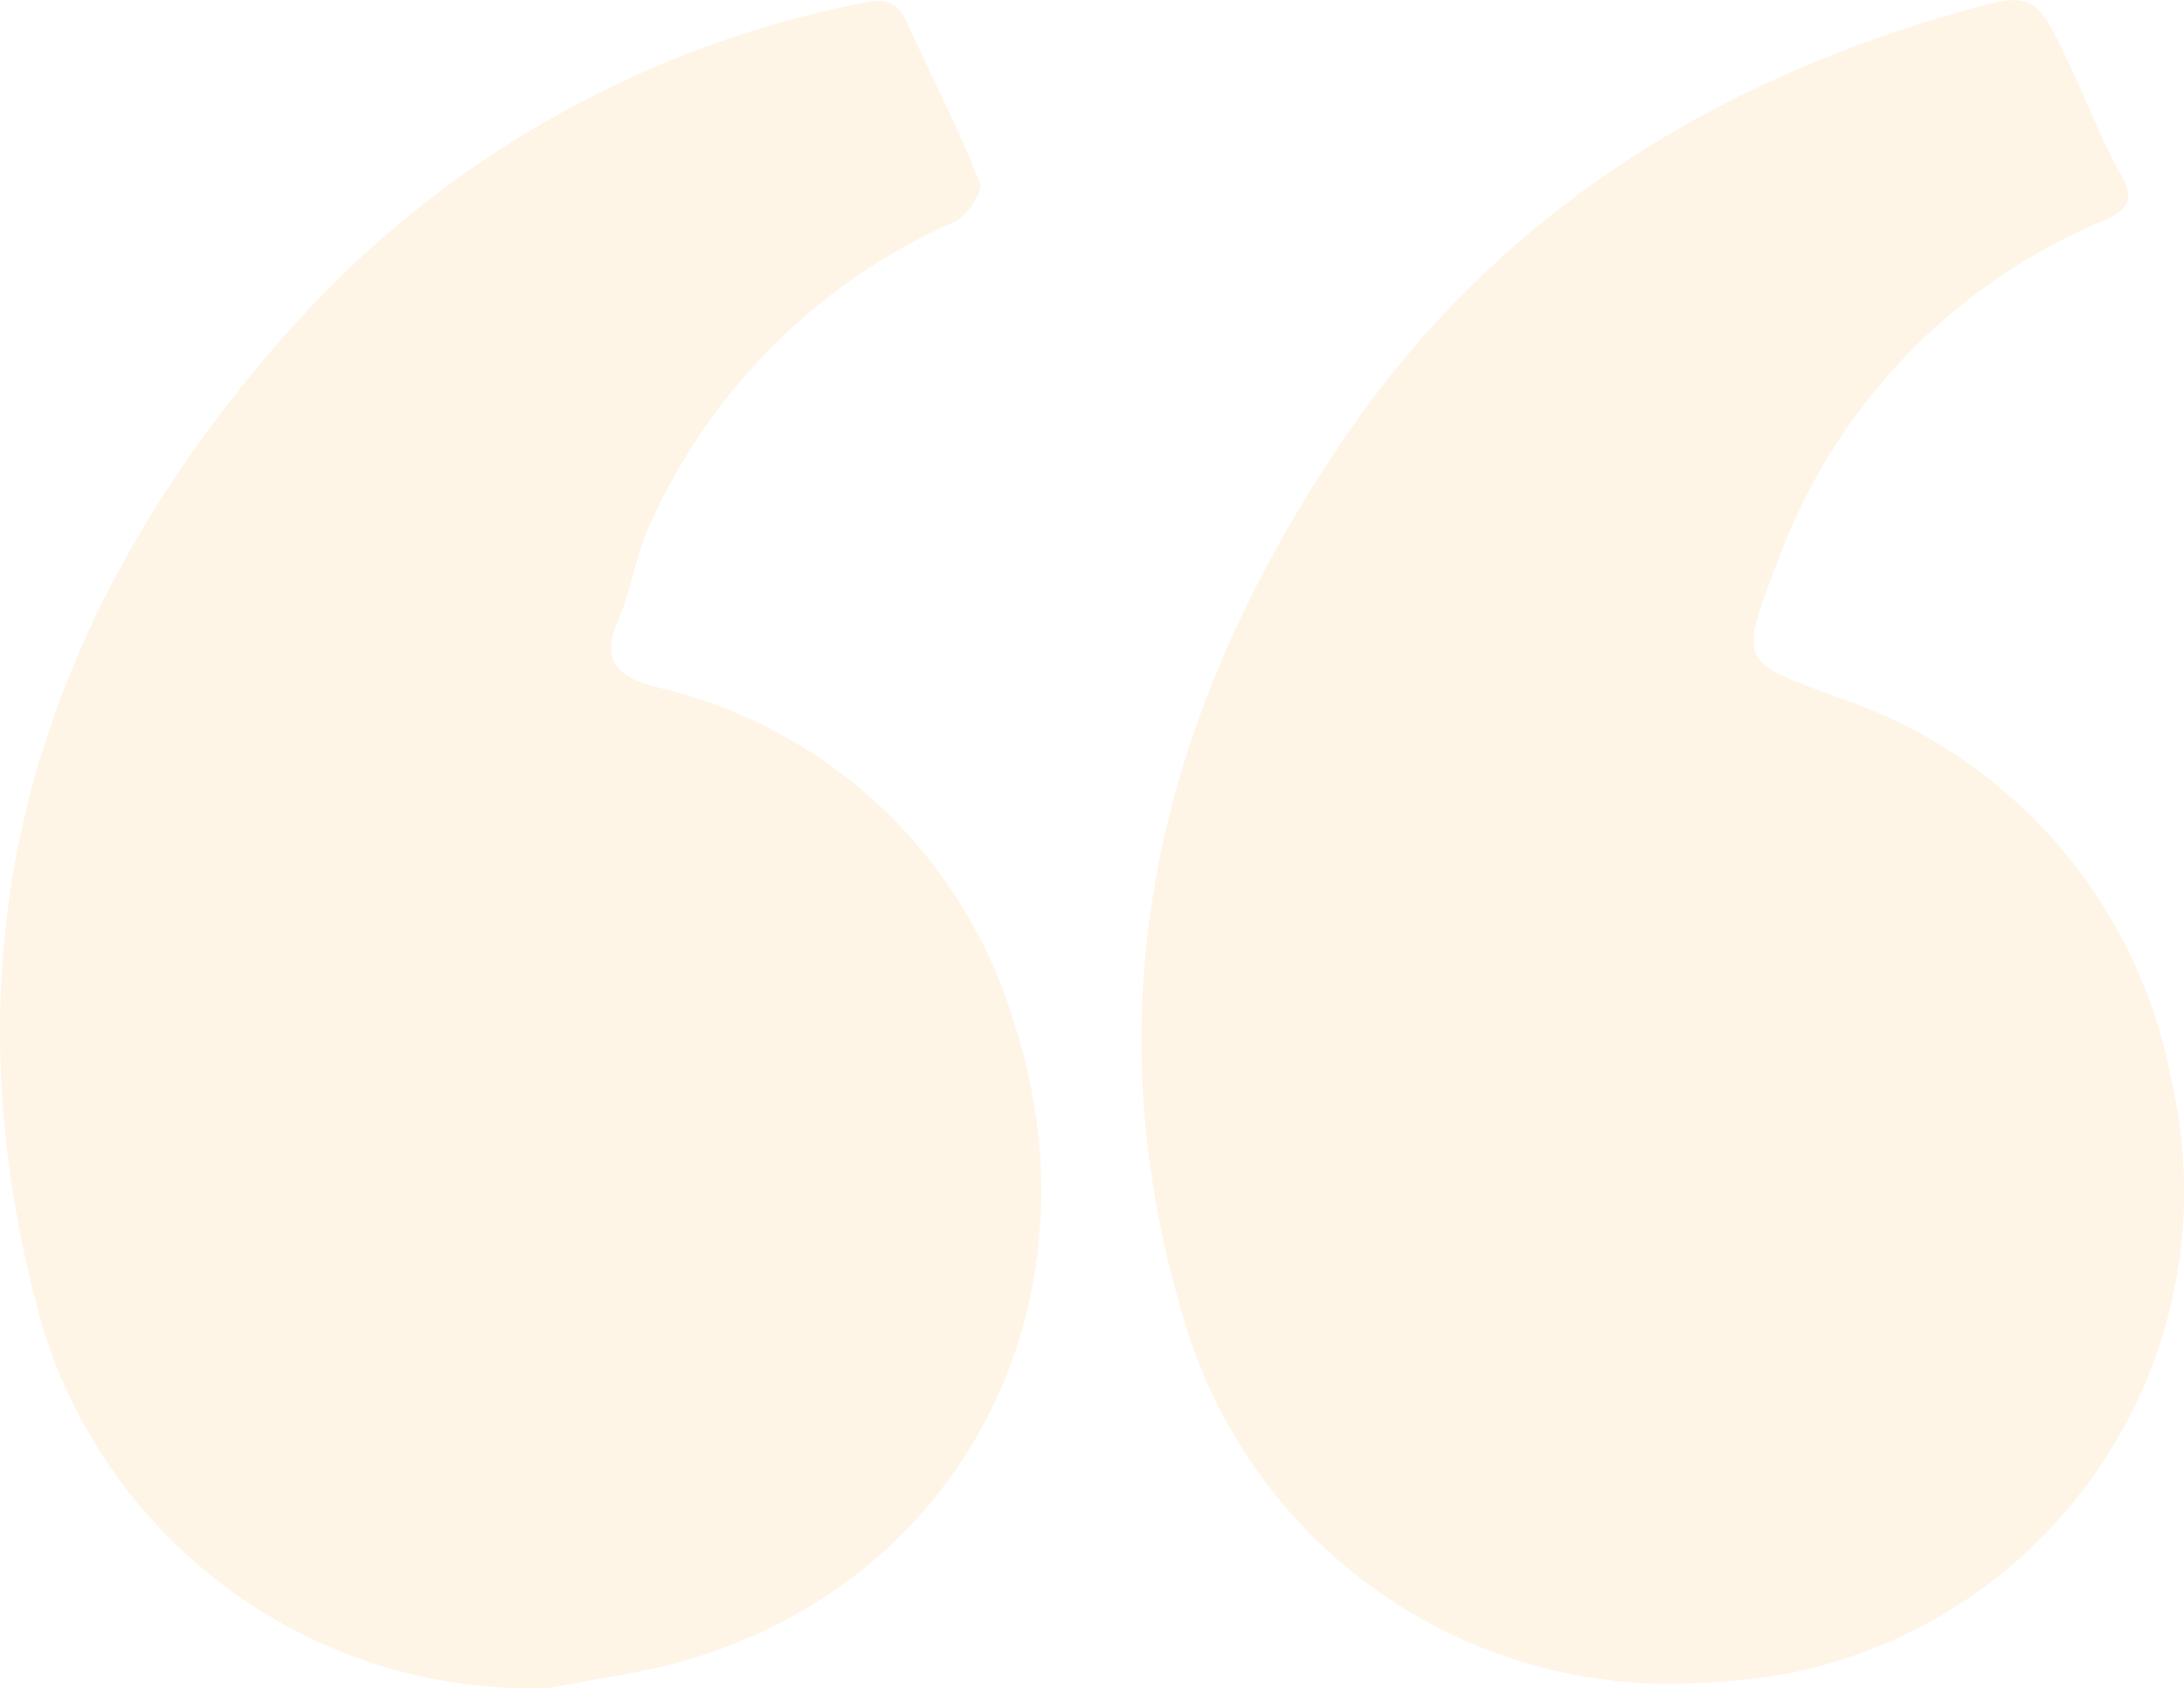
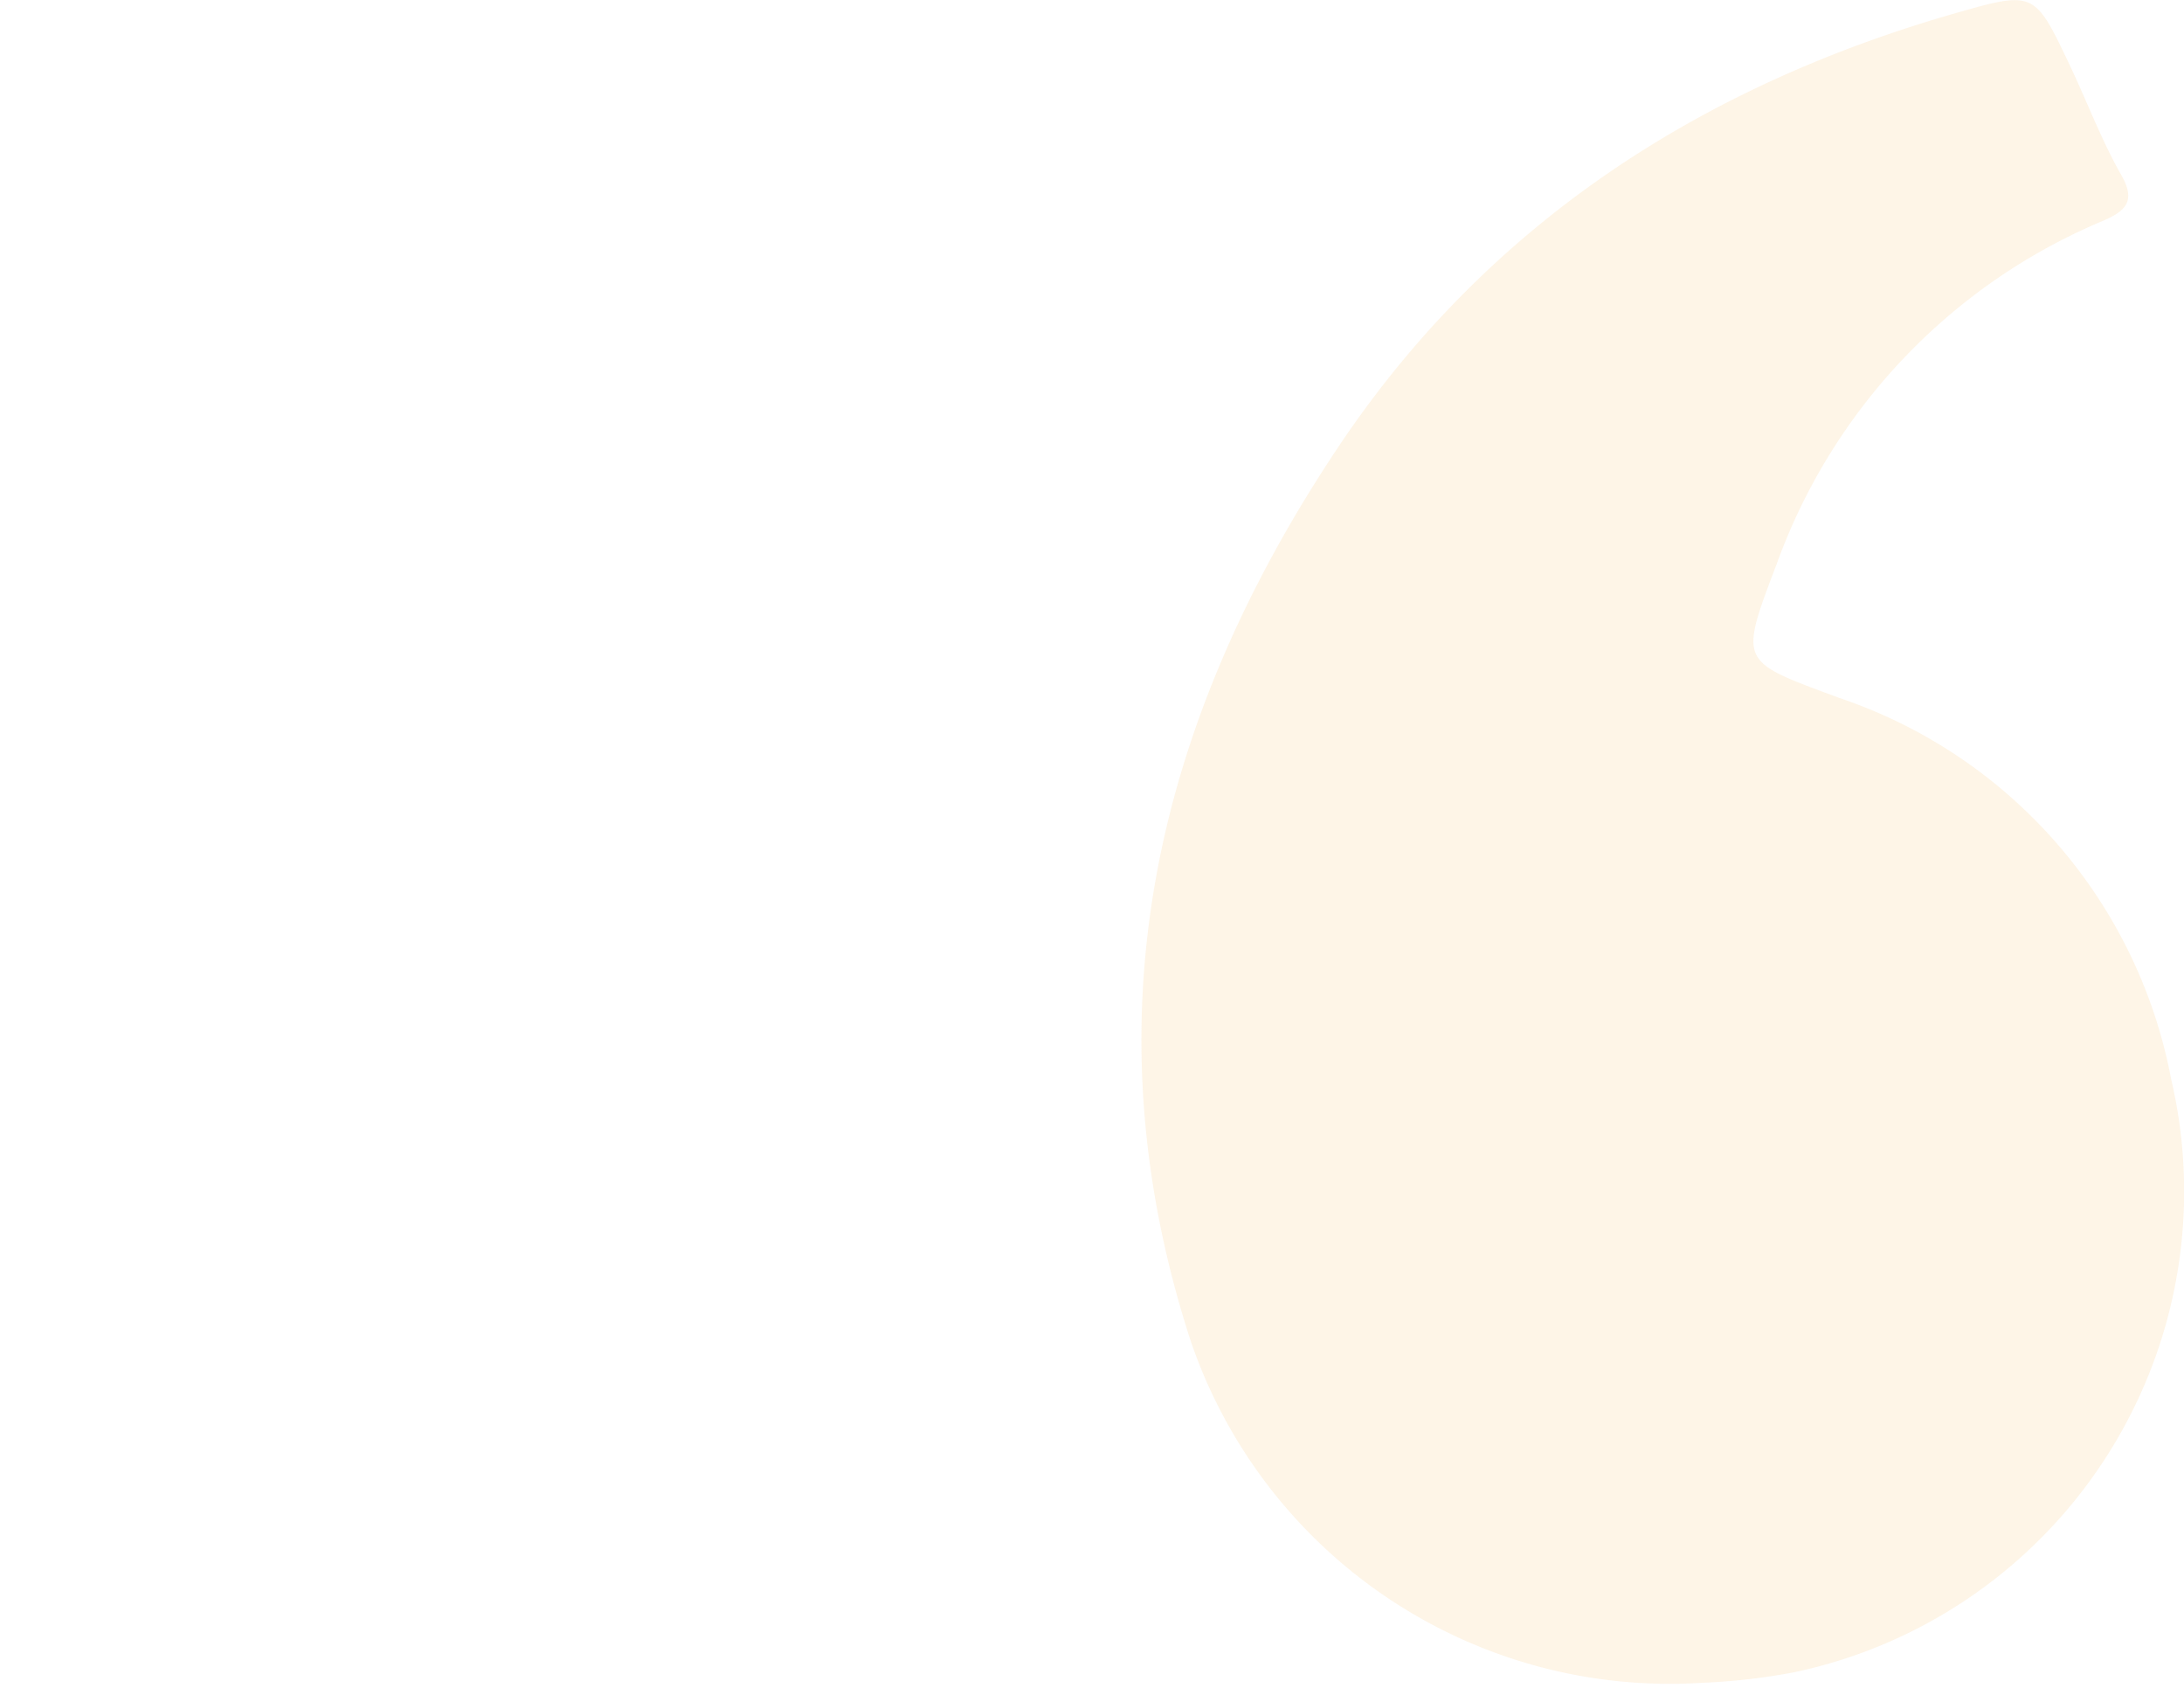
<svg xmlns="http://www.w3.org/2000/svg" width="59.375" height="45.896" viewBox="0 0 59.375 45.896">
  <g id="Groupe_3035" data-name="Groupe 3035" transform="translate(-847.406 304.944)" opacity="0.135">
-     <path id="Tracé_3124" data-name="Tracé 3124" d="M862.305-259.028a13.9,13.9,0,0,1-13.736-9.8c-2.937-10.4-.2-19.442,6.88-27.31a28.1,28.1,0,0,1,15.374-8.691c.611-.132.962-.083,1.227.5.67,1.466,1.408,2.9,2,4.4.091.229-.362.882-.7,1.044a16.251,16.251,0,0,0-8.324,8.338c-.343.786-.46,1.671-.8,2.458-.505,1.165-.031,1.572,1.064,1.86a13.237,13.237,0,0,1,9.663,9.049c2.448,7.4-1.128,15.138-8.952,17.412C864.8-259.423,863.537-259.271,862.305-259.028Z" transform="translate(0 -0.028)" fill="#f5b24b" />
    <path id="Tracé_3125" data-name="Tracé 3125" d="M927.976-259.2a13.757,13.757,0,0,1-13.9-9.319c-2.842-8.769-.959-16.814,4.012-24.26,4.061-6.082,9.867-9.834,16.849-11.824,2.082-.594,2.1-.563,3.045,1.429.473.994.859,2.035,1.4,2.985.414.721.108.981-.479,1.241a16,16,0,0,0-8.873,9.295c-1.044,2.758-1.05,2.663,1.679,3.678a13.6,13.6,0,0,1,9.032,10.372,13.358,13.358,0,0,1-10.25,16.116A17.028,17.028,0,0,1,927.976-259.2Z" transform="translate(-34.308 0)" fill="#f5b24b" />
  </g>
</svg>